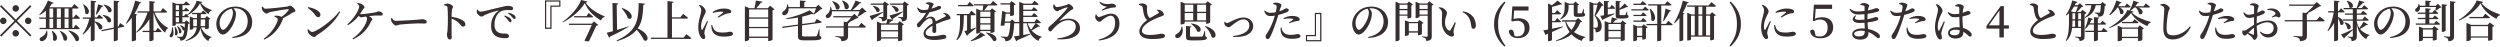
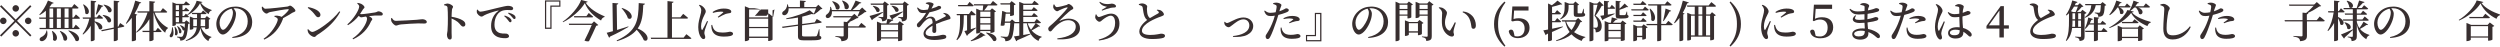
<svg xmlns="http://www.w3.org/2000/svg" id="_レイヤー_2" data-name="レイヤー 2" viewBox="0 0 532.23 9.91">
  <defs>
    <style>
      .cls-1 {
        fill: #372e2f;
        stroke-width: 0px;
      }
    </style>
  </defs>
  <g id="_レイヤー_1-2" data-name="レイヤー 1">
    <g>
      <path class="cls-1" d="M3.35,4.17l3.07-3.07.27.27-3.07,3.07,3.07,3.07-.27.27-3.07-3.07L.27,7.79l-.27-.27,3.08-3.08L0,1.37l.27-.27,3.07,3.07ZM.7,5.14c-.38,0-.7-.32-.7-.7s.32-.7.7-.7.7.32.7.7-.32.7-.7.7ZM2.65,1.79c0-.38.32-.7.7-.7s.7.32.7.7-.32.7-.7.7-.7-.32-.7-.7ZM4.05,7.09c0,.38-.32.7-.7.7s-.7-.32-.7-.7.32-.7.7-.7.7.32.7.7ZM6,3.74c.38,0,.7.32.7.7s-.32.7-.7.7-.7-.32-.7-.7.32-.7.7-.7Z" />
      <path class="cls-1" d="M15.4,4v1.94h.26l.47-.69s.54.47.85.8c-.03.1-.12.15-.25.15h-8.27l-.07-.26h1.38v-1.94h-1.38l-.08-.27h1.46v-1.44c-.42.37-.86.68-1.3.92l-.1-.1c.65-.68,1.39-1.81,1.84-3l1.23.51c-.05.09-.16.17-.37.14-.17.27-.35.52-.55.75l.08.04h4.7l.51-.69s.59.47.92.81c-.03.1-.11.15-.24.15h-1.08v1.91h.27l.48-.65s.55.45.88.77c-.02.1-.11.15-.24.15h-1.39ZM10.02,6.5c.28,1.18-.22,1.92-.73,2.16-.32.18-.72.13-.83-.15-.09-.27.09-.49.33-.62.48-.18,1.03-.7,1.1-1.4h.13ZM10.53,3.73h.79v-1.91h-.79v1.91ZM10.53,5.94h.79v-1.94h-.79v1.94ZM11.18,6.59c1.69,1.2.74,2.65.11,1.9.07-.61-.06-1.34-.23-1.86l.12-.04ZM12.1,1.82v1.91h.86v-1.91h-.86ZM12.1,4v1.94h.86v-1.94h-.86ZM12.84,6.58c2.22.94,1.46,2.59.7,1.94-.05-.63-.44-1.39-.8-1.88l.1-.06ZM13.75,1.82v1.91h.85v-1.91h-.85ZM14.6,4h-.85v1.94h.85v-1.94ZM14.63,6.47c2.95.77,2.39,2.77,1.45,2.19-.21-.73-.93-1.59-1.54-2.11l.09-.07Z" />
      <path class="cls-1" d="M20.15,4.54c2.35.54,1.71,2.18.91,1.61-.1-.5-.52-1.09-.91-1.47v3.79c0,.1-.35.3-.66.3h-.16v-3.29c-.42.72-.98,1.35-1.64,1.88l-.11-.11c.68-.88,1.17-2.08,1.45-3.26h-1.37l-.07-.27h1.74V.14l1.16.12c-.03.14-.09.23-.34.27v3.18h.47l.46-.6s.54.41.87.72c-.02.1-.11.15-.24.15h-1.55v.56ZM17.81.93c1.82,1.13,1.01,2.58.35,1.92,0-.62-.23-1.35-.47-1.87l.11-.05ZM20.42,3.03c.14-.54.32-1.4.47-2.12l1.09.34c-.03.1-.14.19-.33.2-.33.56-.72,1.2-1.07,1.65l-.15-.07ZM25.59,4.91s.54.36.88.61c0,.1-.08.18-.2.2l-1.19.24v2.49c0,.1-.37.31-.69.31h-.17v-2.62l-2.54.52-.13-.24,2.67-.56V.14l1.19.12c-.02.13-.09.23-.34.27v5.16l.12-.03.38-.75ZM21.94,3.18c2.39.34,1.84,2.02,1.01,1.5-.15-.5-.65-1.1-1.1-1.41l.08-.08ZM22.13.98c2.35.47,1.71,2.09.91,1.54-.12-.5-.59-1.11-.99-1.47l.07-.07Z" />
      <path class="cls-1" d="M29.24,3.12c-.03.08-.11.14-.29.18v5.21c0,.07-.37.26-.72.26h-.17V3.8c-.35.47-.74.89-1.14,1.26l-.12-.08c.76-1.17,1.56-3.04,1.99-4.85l1.28.41c-.04.11-.15.18-.35.18-.31.79-.67,1.53-1.07,2.2l.58.21ZM32.93,2.69c.53,1.48,1.67,2.63,2.83,3.23l-.02.1c-.33.22-.5.55-.57.95-1.16-.9-2.04-2.55-2.46-4.28h-.03v3.87h.45l.47-.64s.51.45.82.76c-.03.1-.12.15-.25.15h-1.48v1.62c0,.1-.37.31-.71.31h-.18v-1.93h-1.42l-.07-.27h1.49v-2.49c-.65,1.14-1.56,2.11-2.71,2.87l-.11-.11c1.11-1.07,1.96-2.64,2.42-4.14h-2.08l-.07-.27h2.55V.23l1.23.13c-.03.13-.1.22-.34.26v1.8h1.48l.51-.69s.59.47.93.81c-.03.1-.12.15-.26.15h-2.42Z" />
      <path class="cls-1" d="M36.76,5.81c.75,2.69-1.09,2.38-.53,1.52.25-.28.38-.85.39-1.52h.14ZM45.01,2.24c-.33.11-.53.43-.59.77-.82-.51-1.51-1.33-1.83-2.33-.49,1.03-1.58,2-2.68,2.56.1.09.22.2.32.29-.02.1-.11.15-.24.15h-1.17v1.03h.46l.39-.39.74.6v-1.41l.85.34h.69v-.84h-1.05l-.07-.27h2.01l.39-.51s.46.36.74.63c-.03.1-.11.15-.24.15h-.98v.84h.91l.37-.43.76.59c-.06.07-.15.12-.33.16v1.85s-.27.19-.64.19h-.14v-.38h-.87c.39,1,1.19,1.74,2.21,2.03l-.02.1c-.33.09-.55.36-.63.8-.95-.56-1.43-1.44-1.71-2.78-.2,1.12-.91,2.12-3.05,2.76l-.08-.12c1.65-.76,2.21-1.69,2.36-2.79h-.74v.29c0,.06-.24.2-.61.2h-.13v-1.36c-.07.07-.19.1-.35.12-.12,1.99-.37,2.93-.78,3.28-.24.21-.57.29-.91.29,0-.2-.02-.37-.12-.47-.1-.1-.32-.19-.56-.23v-.15c.25.02.66.05.83.05.15,0,.22-.02.31-.08.17-.13.31-.57.41-1.33-.08.07-.21.07-.35-.03-.06-.33-.34-.75-.6-.98l.1-.07c.53.14.81.37.91.6.04-.29.06-.6.07-.95h-1.93v.28c0,.06-.24.23-.61.23h-.12V.49l.85.34h1.59l.44-.55s.52.39.84.67c-.02.1-.11.15-.24.15h-1.34v1.01h.33l.39-.5s.45.36.72.62c-.02.1-.1.15-.23.15h-1.2v1.03h.31l.39-.5s.13.1.29.24c.87-.72,1.8-2.06,2.01-2.99l1.24.26c-.03.1-.11.15-.33.17.47.74,1.45,1.26,2.31,1.54v.11ZM37.29,5.71c1.01,1.17.38,2.22-.05,1.68.09-.52.02-1.21-.09-1.66l.14-.03ZM37.42,1.1v1.01h.68v-1.01h-.68ZM38.1,2.38h-.68v1.03h.68v-1.03ZM38.1,3.69h-.68v1.03h.68v-1.03ZM37.83,5.55c1.29.89.76,1.89.3,1.45,0-.45-.22-1.03-.43-1.41l.13-.05ZM41.14,4.13v1.43h.77c0-.19.02-.38.02-.59v-.85h-.79ZM42.73,4.13v.84c0,.2,0,.4-.03.6h.97v-1.43h-.94Z" />
      <path class="cls-1" d="M49.44,7.89c2.32-.48,3.3-1.73,3.3-3.38s-1.15-2.76-2.68-2.76c-.11,0-.23,0-.35.02.26.3.53.7.53,1.11,0,.46-.1,1.03-.31,1.58-.4,1.15-1.46,2.89-2.51,2.89-.7,0-1.37-1.07-1.37-2.26,0-.89.43-1.95,1.31-2.7.75-.66,1.7-.99,2.78-.99,2.04,0,3.55,1.39,3.55,3.32,0,1.67-1.13,3.2-4.21,3.36l-.04-.2ZM49.31,1.84c-.62.15-1.24.48-1.69.96-.56.59-.88,1.28-.88,2.06s.35,1.49.74,1.49c.57,0,1.41-1.36,1.73-2.1.22-.5.38-1.12.38-1.57,0-.32-.12-.59-.27-.83Z" />
      <path class="cls-1" d="M55.89,1.4c.23.29.35.46.64.46.74,0,4.02-.36,4.63-.46.28-.04.4-.2.6-.2.32,0,1.13.74,1.13,1.07,0,.28-.46.32-.67.46-.41.26-1.17.74-1.97,1.15,0,.06,0,.12-.03.2-.73,1.89-1.86,3.36-3.96,4.35l-.14-.18c1.81-1.18,3.02-3.49,3.02-4.11,0-.29-.33-.45-.73-.6l.03-.17c.24-.03.43-.05.62-.03.38.03.7.14.9.25.63-.47,1.22-1.05,1.46-1.42.1-.19.06-.22-.13-.22-.41,0-2.88.41-3.85.63-.36.09-.44.31-.7.31-.3,0-.78-.44-.92-.78-.07-.18-.1-.41-.09-.64l.17-.06Z" />
      <path class="cls-1" d="M72.24,2.41l.19.12c-1.08,2.02-2.79,3.59-4.9,4.91-.25.16-.36.43-.6.43-.47,0-1.07-.5-1.27-.84-.1-.19-.19-.52-.2-.74l.14-.08c.24.26.56.59.88.59.88,0,4.42-2.5,5.75-4.37ZM65.61,1.51c1.18.21,2.61.79,2.61,1.66,0,.28-.2.5-.48.5-.24,0-.4-.14-.64-.46-.45-.58-.73-.91-1.58-1.53l.1-.18Z" />
      <path class="cls-1" d="M76.11.61c.32.05.6.11.81.22.3.16.68.48.68.72,0,.19-.2.25-.34.47-.19.33-.39.65-.61.96.1.02.2.04.3.04.48,0,2.37-.29,2.88-.37.43-.07.54-.24.72-.24.38,0,.94.24.94.57,0,.18-.07.33-.4.33s-.88-.02-1.32,0c-.3.02-.77.07-1.24.13.43.2.73.46.73.63,0,.2-.2.3-.29.51-.69,1.59-1.89,2.9-3.79,3.79l-.13-.17c1.86-1.21,3.09-3.29,3.09-4.21,0-.2-.08-.35-.22-.47l-.42.07c-.24.04-.44.1-.61.1-.15,0-.35-.15-.52-.31-.6.74-1.32,1.41-2.28,1.98l-.15-.16c1.34-1.16,2.53-3.09,2.53-3.82,0-.21-.12-.37-.42-.65l.08-.13Z" />
      <path class="cls-1" d="M83.43,3.83c.24.34.4.61.86.61.92,0,3.92-.2,4.43-.23.62-.05.98-.12,1.21-.12.47,0,.93.24.93.58,0,.22-.18.34-.53.34s-.68-.03-1.3-.03-2.96.14-3.67.22c-.61.07-.74.24-1.05.24s-.84-.54-1-.93c-.07-.2-.06-.43-.05-.63l.17-.06Z" />
      <path class="cls-1" d="M94.53.95c.25-.09.51-.2.74-.2.44,0,1.18.41,1.18.68,0,.23-.19.31-.23.63-.05.39-.06.97-.08,1.51.93.14,1.8.42,2.32.74.36.21.61.47.61.88,0,.25-.16.47-.44.47-.47,0-.54-.43-1.19-.99-.33-.26-.74-.5-1.3-.74-.02.82,0,2.17,0,3.05,0,.46.03.75.03.89,0,.38-.1.54-.4.54-.4,0-.62-.51-.62-1.04,0-.22.08-.42.12-.81.07-.69.08-2.06.08-2.68,0-.76-.02-1.86-.08-2.3-.05-.31-.3-.39-.73-.46v-.17Z" />
      <path class="cls-1" d="M101.67,2.02c.15.24.37.47.6.47.53,0,2.08-.44,3.67-.81,1.02-.25,1.89-.44,2.2-.44.26,0,.53.04.74.13.22.1.37.24.37.45,0,.19-.17.34-.42.34-.22,0-.51-.03-.82-.03-.43,0-1.03.05-1.52.37-.37.24-1.22,1.05-1.22,2.75,0,1.05.45,1.43.8,1.64.56.31,1.35.26,1.66.26.28,0,.64.24.64.54,0,.34-.37.44-.8.44-.64,0-1.42-.07-2.03-.48-.61-.42-.99-1.02-.99-2.15,0-1.23.5-2.42,1.55-3.18.07-.06.07-.11-.04-.08-1.07.25-2.37.7-2.93,1-.2.1-.38.29-.61.29-.4,0-.96-.53-1.01-.92-.03-.19,0-.37.03-.52l.14-.05ZM107.46,3.3c.49.17.9.36,1.16.6.2.2.29.36.28.54,0,.18-.11.3-.29.3-.14,0-.25-.17-.42-.4-.19-.24-.43-.56-.85-.9l.11-.14ZM108.28,2.69c.5.14.9.31,1.15.49.24.2.33.37.33.58,0,.19-.1.29-.27.29s-.27-.17-.46-.4c-.19-.22-.4-.47-.86-.81l.1-.15Z" />
      <path class="cls-1" d="M117.42,1.44v4.7h-1.4V.08h3.29v1.36h-1.9ZM116.28.34v5.54h.88V1.18h1.9V.34h-2.77Z" />
      <path class="cls-1" d="M125.1.36c-.03.12-.16.17-.42.2.85,1.3,2.46,2.28,4.04,2.92l-.02.14c-.39.08-.65.43-.74.75-1.48-.86-2.84-2.14-3.45-3.7-.91,1.52-2.83,3.19-4.64,4.06l-.07-.12c1.59-1.04,3.44-3.15,3.91-4.62l1.4.36ZM126.45,4.54l.93.79c-.07.07-.23.13-.45.16-.34.8-1.04,2.28-1.54,3.28-.25.07-.56.05-.96-.13.55-1.04,1.16-2.4,1.55-3.33h-4.81l-.08-.27h4.91l.46-.49ZM125.35,2.76s.59.48.93.8c-.02.1-.12.15-.25.15h-3.77l-.07-.27h2.65l.51-.68Z" />
      <path class="cls-1" d="M133.79,5.73c-.89.53-2.13,1.24-3.9,2.05-.04.11-.12.21-.22.25l-.51-1.05c.31-.07.77-.19,1.32-.34l-.09-6.01,1.23.09c0,.13-.08.23-.33.27l.08,5.39c.74-.23,1.58-.49,2.39-.76l.04.12ZM137.3.78c-.02.14-.13.25-.35.27-.08,1.98-.22,3.66-1.19,5.01,2.86,1.23,2.29,3.1,1.3,2.49-.27-.7-.91-1.55-1.51-2.21-.81.98-2.09,1.79-4.19,2.43l-.08-.16c4.36-1.95,4.63-4.36,4.7-7.96l1.32.13ZM132.42,1.69c2.88.95,2.2,2.85,1.26,2.19-.2-.7-.84-1.56-1.35-2.13l.09-.06Z" />
      <path class="cls-1" d="M146.11,7.27s.68.5,1.09.87c-.03.1-.13.15-.27.15h-8.32l-.07-.27h3.56V.23l1.29.14c-.02.13-.09.22-.34.26v3.06h1.79l.6-.74s.65.49,1.05.86c-.03.1-.12.15-.25.15h-3.18v4.05h2.48l.59-.74Z" />
      <path class="cls-1" d="M150.73,4.56c-.19.5-.56,1.41-.65,1.76-.08.34-.13.55-.13.7,0,.31.19.61.19.88s-.13.42-.38.42c-.2,0-.39-.16-.55-.38-.31-.43-.56-1.21-.56-2.18s.27-1.85.42-2.41c.12-.45.22-.81.22-1.17,0-.39-.22-.75-.49-1.05l.12-.11c.25.07.43.16.61.3.25.18.72.65.72,1.12,0,.23-.13.42-.35.89-.3.59-.65,1.43-.65,2.27,0,.37.06.57.11.68.06.13.14.14.22,0,.22-.34.72-1.34.95-1.81l.21.09ZM151.62,5.31c.06.22.14.54.25.74.34.6.81.88,1.96.88.97,0,1.34-.18,1.55-.18.33,0,.68.14.68.43,0,.49-.91.61-1.98.61-1.63,0-2.38-.64-2.58-1.67-.07-.28-.07-.57-.06-.8l.18-.03ZM151.71,2.56c.73-.54,1.66-.74,2.33-.74.63,0,1.01.07,1.31.22.25.12.33.29.33.43,0,.19-.09.28-.31.32-.26.05-.55.07-.89.18-.42.16-1.05.49-1.54.78l-.14-.15c.41-.33.97-.75,1.14-.92.1-.11.13-.2-.53-.2-.32,0-.84.05-1.62.27l-.07-.19Z" />
-       <path class="cls-1" d="M164.88,1.99c-.06.07-.21.15-.41.2v6.25c-.02.07-.45.29-.78.29h-.15v-.66h-4.06v.35c0,.11-.36.34-.75.34h-.15V1.33l.98.42h1.06c.13-.5.23-1.15.29-1.63l1.41.24c-.03.12-.13.2-.33.21-.25.35-.62.8-1.01,1.17h2.48l.47-.53.96.77ZM159.48,2.02v1.69h4.06v-1.69h-4.06ZM159.48,3.98v1.76h4.06v-1.76h-4.06ZM163.54,7.79v-1.8h-4.06v1.8h4.06Z" />
+       <path class="cls-1" d="M164.88,1.99c-.06.07-.21.15-.41.2v6.25c-.02.07-.45.29-.78.29h-.15v-.66h-4.06v.35c0,.11-.36.34-.75.34h-.15V1.33l.98.42h1.06l1.41.24c-.03.12-.13.2-.33.21-.25.35-.62.8-1.01,1.17h2.48l.47-.53.96.77ZM159.48,2.02v1.69h4.06v-1.69h-4.06ZM159.48,3.98v1.76h4.06v-1.76h-4.06ZM163.54,7.79v-1.8h-4.06v1.8h4.06Z" />
      <path class="cls-1" d="M173.86,4.03s.67.37,1.08.64c0,.1-.1.18-.22.19l-3.97.54v2.09c0,.2.07.27.53.27h1.26c.51,0,.9,0,1.1-.02.15-.02.21-.06.28-.16.11-.18.25-.69.43-1.37h.11l.03,1.42c.29.1.36.2.36.39,0,.41-.4.57-2.37.57h-1.3c-1.01,0-1.3-.18-1.3-.9v-2.19l-3.28.45-.11-.26,3.39-.46v-1.5c-.8.15-1.65.28-2.47.35l-.04-.16c1.81-.37,3.94-1.13,5-1.74l.9.74c.15-.33.33-.78.47-1.15h-5.85c.04.67-.21,1.13-.52,1.34-.28.2-.69.18-.82-.11-.1-.27.06-.51.29-.65.38-.21.76-.78.73-1.42h.15c.07.2.12.4.15.58h2.43V.11l1.26.1c-.02.13-.1.22-.34.26v1.04h2.5l.5-.5.88.84c-.07.07-.18.1-.36.11-.33.34-.94.82-1.39,1.1l-.06-.05c-.09.05-.26.05-.49-.03-.56.2-1.26.39-2.02.57v1.56l2.66-.35.45-.74Z" />
      <path class="cls-1" d="M184.46,2.49c-.07.08-.18.1-.37.11-.35.32-1,.73-1.46.96l-.08-.07c.14-.29.33-.74.46-1.09h-5.9c.05.67-.21,1.14-.51,1.33-.29.2-.66.17-.78-.11-.11-.28.06-.5.3-.63.37-.23.7-.85.61-1.53h.15c.1.23.17.46.2.67h4.06c.38-.6.77-1.41,1.01-2.01l1.23.45c-.05.11-.17.17-.37.15-.37.43-.96.99-1.53,1.41h1.53l.54-.53.93.88ZM183.36,4.87s.64.5,1.01.85c-.03.1-.12.15-.26.15h-3.56v1.75c0,.67-.17,1.05-1.41,1.16-.04-.28-.1-.49-.29-.64-.18-.15-.46-.25-1.02-.34v-.13s1.32.09,1.56.09c.18,0,.22-.06.22-.2v-1.69h-3.73l-.07-.27h3.81v-.98l.68.07c.32-.29.69-.67.95-.99h-3.8l-.07-.27h3.98l.53-.49.88.84c-.07.07-.18.09-.38.11-.42.26-1.09.59-1.68.84h.16c-.02.14-.11.21-.32.24v.63h2.25l.56-.73ZM177.25.25c2.28.6,1.52,2.27.71,1.65-.07-.54-.46-1.19-.8-1.58l.09-.07ZM179.35.11c2.2.76,1.27,2.39.48,1.68,0-.56-.29-1.19-.58-1.62l.09-.06Z" />
      <path class="cls-1" d="M187.99,2.65c-.48.34-1.2.82-2.17,1.43-.03.11-.1.2-.2.23l-.51-.91c.49-.11,1.66-.47,2.84-.87l.04.11ZM185.41,1.02l-.07-.27h2.62l.38-.45.91.68c-.06.07-.2.16-.39.19v2.38c0,.58-.12.91-1.05,1-.02-.24-.06-.44-.16-.56-.11-.11-.28-.21-.62-.26v-.14s.67.05.85.05c.14,0,.17-.05.17-.17V1.02h-2.63ZM185.89,1.24c2.04.31,1.42,1.72.71,1.23-.1-.4-.48-.88-.8-1.16l.09-.07ZM191.54,4.51l.9.69c-.06.07-.19.15-.36.19v3.13c0,.07-.45.23-.74.23h-.15v-.55h-3.62v.28c0,.09-.38.28-.74.28h-.13v-4.17l.94.39h1.08c.06-.28.16-.69.2-.98l.99.19-.55-.88c.49-.12,1.66-.48,2.82-.88l.04.12c-.46.34-1.15.81-2.11,1.41-.02.11-.08.2-.17.23l.24.05c-.04.14-.17.21-.36.21-.17.15-.42.36-.62.52h1.92l.43-.47ZM187.57,5.25v1.17h3.62v-1.17h-3.62ZM191.19,7.93v-1.24h-3.62v1.24h3.62ZM193.48,1c-.06.07-.2.15-.38.19v2.37c0,.59-.13.92-1.09,1.01,0-.24-.04-.44-.15-.57-.12-.11-.29-.21-.64-.26v-.14s.7.05.87.05c.14,0,.18-.06.18-.17V1.02h-2.7l-.08-.27h2.69l.39-.45.92.69ZM189.88,1.21c2.07.26,1.49,1.7.75,1.23-.11-.41-.5-.88-.84-1.15l.08-.07Z" />
      <path class="cls-1" d="M200.9,2.75c.41.05.63.1.83.22.29.18.63.57.63.88,0,.23-.2.24-.61.36-.67.2-1.68.55-2.48.9.04.53.05,1.12.05,1.44,0,.28-.14.47-.4.47-.23,0-.44-.13-.44-.45,0-.24.04-.65.05-1.1-.83.47-1.47,1.01-1.47,1.55,0,.43.46.69,1.36.69,1.39,0,1.93-.31,2.33-.31s.71.11.71.41c0,.21-.08.35-.41.45-.37.11-1.3.25-2.09.25-1.78,0-2.35-.6-2.35-1.38s.93-1.57,1.94-2.21c-.03-.74-.16-1.03-.62-1.03s-1.08.6-1.43,1.01c-.34.39-.61.91-.91.92-.26,0-.39-.21-.4-.52,0-.3.33-.49.71-.9.5-.5.94-1.1,1.26-1.66-.23.02-.47.04-.7.04-.75,0-.92-.36-1.23-1.1l.16-.09c.34.33.6.55,1.26.54.27,0,.58-.05.89-.1.13-.29.21-.53.25-.71.04-.16.03-.26-.14-.35-.13-.07-.33-.13-.55-.2v-.15c.2-.07.46-.15.62-.15.34,0,1.03.14,1.03.43,0,.13-.07.2-.17.39-.07.15-.18.34-.28.55.39-.11.74-.23.98-.33.34-.15.43-.26.56-.26.28,0,.52.09.52.35,0,.13-.08.25-.3.35-.33.18-1.21.48-2.19.67-.18.33-.43.72-.79,1.2-.04.06,0,.1.07.06.31-.19.64-.34,1.01-.34.58,0,.94.37,1.05,1,.7-.36,1.54-.73,2.01-1,.16-.08.19-.19.06-.33-.09-.12-.28-.24-.46-.34l.09-.16Z" />
      <path class="cls-1" d="M207.78,5.97c-.37.32-.95.81-1.73,1.41-.03.12-.1.22-.2.26l-.54-1.02c.13-.04.34-.08.57-.16v-3.21h-.69c-.03,2.35-.08,4.1-1.44,5.31l-.13-.14c.81-1.28.77-3,.76-5.17h-.66l-.07-.27h2.63l.5-.7s.6.48.94.82c-.03.1-.12.15-.25.15h-.8v2.97c.34-.1.71-.22,1.08-.34l.04.1ZM204.01,1.34l-.07-.27h1.98l.49-.67s.56.47.89.79c-.03.1-.11.15-.25.15h-3.05ZM206.65,8.65c.8-.42,1.71-1.17,2.14-1.76l1.02.62c-.05.08-.15.09-.31.06-.59.47-1.78.99-2.78,1.21l-.07-.13ZM211.4.21s.59.47.96.8c-.02.1-.12.15-.25.15h-1.79c-.24.38-.55.78-.82,1.06h1.27l.42-.45.85.66c-.05.07-.16.13-.32.16v4.15c0,.07-.43.26-.73.26h-.14v-.39h-2.16v.22c0,.09-.35.3-.73.3h-.13V1.84l.9.38h.48c.04-.29.08-.71.11-1.06h-1.94l-.07-.27h3.54l.54-.68ZM208.69,2.49v1.09h2.16v-1.09h-2.16ZM208.69,4.95h2.16v-1.11h-2.16v1.11ZM210.85,6.35v-1.13h-2.16v1.13h2.16ZM209.99,6.93c2.76.37,2.39,2.19,1.47,1.76-.29-.58-1-1.28-1.55-1.68l.08-.08Z" />
      <path class="cls-1" d="M221.44,5.59c-.06.08-.16.07-.3.03-.34.23-1.01.58-1.51.87.55.63,1.28,1.11,2.14,1.33v.1c-.34.08-.59.37-.68.8-1.41-.68-2.12-1.88-2.49-3.77h-.76v2.5c.47-.08,1-.18,1.52-.27l.03.12c-.62.31-1.53.73-2.81,1.27-.05.11-.14.19-.23.21l-.49-1.02c.25-.03.65-.09,1.14-.17v-2.64h-.91v-.02c-.06.02-.1.03-.17.04-.11,2-.37,3.1-.82,3.47-.27.22-.61.33-1.07.33,0-.23-.04-.45-.17-.56-.13-.13-.47-.24-.8-.3v-.15c.35.03.96.08,1.15.08.16,0,.24-.03.33-.1.26-.22.46-1.24.55-2.89h-1.17c-.02.19-.05.36-.07.52-.2.12-.4.16-.83.07.15-.98.29-2.36.34-3.13l.9.34h.78V.96h-2l-.08-.26h1.99l.41-.46.88.67c-.06.07-.2.16-.38.2v2.08c0,.06-.42.21-.69.21h-.13v-.47h-.94c-.04.44-.09,1.08-.17,1.66h1.06l.46-.46.65.55h.88V.4l.98.38h1.77l.48-.62s.58.44.93.74c-.03.1-.12.15-.25.15h-3.05v1.01h1.82l.43-.55s.5.39.81.67c-.03.1-.11.15-.24.15h-2.82v1.01h1.83l.45-.57s.51.4.82.69c-.02.1-.11.15-.24.15h-2.86v1.06h2.39l.49-.64s.56.45.9.76c-.03.1-.12.15-.25.15h-.82l.88.64ZM218.76,4.95c.18.51.43.98.74,1.38.34-.42.74-1,.98-1.38h-1.72Z" />
      <path class="cls-1" d="M224.44.93c.13.29.31.59.55.59.35,0,1.79-.35,2.1-.47.2-.07.26-.2.38-.2.39,0,1.03.58,1.03.89,0,.25-.33.3-.53.44-.47.33-2.05,1.81-2.38,2.18-.07.07-.04.1.05.07.55-.28,1.27-.46,1.86-.46,1.38,0,2.42.75,2.42,2.04,0,1.35-1.28,2.53-4.81,2.36l-.02-.2c2.53-.25,3.93-1.16,3.93-2.54,0-.84-.68-1.33-1.64-1.33-1.24,0-2.45.99-3.33,2.05-.15.2-.26.34-.47.34s-.42-.23-.42-.58.42-.61,1.02-1.14c.75-.65,2.66-2.68,3.01-3.16.14-.2.12-.29-.1-.23-.36.07-1.15.39-1.54.59-.16.07-.29.22-.49.22-.34,0-.8-.5-.84-.83-.03-.19.02-.43.07-.6l.14-.02Z" />
      <path class="cls-1" d="M233.39,3.04c.12.31.33.58.54.58.49,0,1.62-.72,2.62-.72,1.08,0,1.77.8,1.77,2.11,0,2.12-1.63,3.27-4.36,3.62l-.06-.2c2.24-.59,3.5-1.69,3.5-3.54,0-.97-.35-1.55-.93-1.55s-1.36.58-1.73.87c-.21.17-.42.42-.68.42-.35,0-.76-.46-.87-.76-.07-.22,0-.51.06-.78l.15-.04ZM234.05.49l.1-.11c.6.43,1.21.49,1.71.49.38,0,.66-.1.83-.1.4,0,.9.24.9.56,0,.16-.13.26-.39.27-.19,0-.51.02-.78.08-.52.11-1.35.42-1.8.59l-.08-.16c.38-.21.86-.49,1.12-.67-.36-.07-1.14-.17-1.61-.95Z" />
      <path class="cls-1" d="M246.34,2.06c.3.02.58.05.78.15.35.19.67.59.67.85,0,.2-.2.3-.61.45-.65.2-1.71.67-2.43,1.09-.79.47-1.64,1.17-1.64,1.94,0,.56.53.9,1.8.9s2.02-.27,2.24-.27c.47,0,.87.1.87.48,0,.17-.17.34-.39.42-.37.12-1.22.24-2.38.24-1.62,0-2.7-.54-2.7-1.59s1.01-1.97,1.68-2.48c-.26-.17-.43-.42-.55-.7-.2-.46-.33-1.3-.41-1.92-.03-.19-.09-.29-.28-.39-.15-.07-.36-.14-.53-.19v-.17c.24-.08.46-.15.69-.15.54,0,1.08.38,1.08.65,0,.18-.07.34-.06.57,0,.36.06.94.18,1.28.1.28.25.48.47.63.67-.41,1.5-.85,1.77-1.01.12-.07.15-.15.1-.27-.07-.17-.25-.3-.42-.4l.06-.12Z" />
-       <path class="cls-1" d="M251.68,5.63c.35,1.27-.13,2.08-.62,2.36-.33.19-.73.16-.85-.14-.1-.28.06-.51.32-.64.47-.22.99-.84,1.01-1.58h.14ZM252.22,4.6v.32c0,.09-.38.3-.74.3h-.14V.36l.94.38h4.38l.44-.47.92.71c-.06.07-.2.16-.38.2v3.62c-.02.07-.46.25-.74.25h-.14v-.45h-4.54ZM252.22,1.01v1.5h1.81v-1.5h-1.81ZM254.02,4.33v-1.55h-1.81v1.55h1.81ZM256.58,7.7c.27.1.34.2.34.36,0,.39-.39.54-2.12.54h-1.18c-.93,0-1.13-.16-1.13-.78v-2.29l1.15.1c-.02.12-.11.2-.29.23v1.77c0,.14.05.18.42.18h1.11c.44,0,.82,0,.96-.02.14,0,.19-.04.24-.13.09-.15.21-.56.36-1.09h.11l.03,1.13ZM253.62,4.98c2.66.32,2.2,2.22,1.27,1.71-.2-.6-.82-1.26-1.36-1.63l.08-.08ZM254.87,1.01v1.5h1.89v-1.5h-1.89ZM256.76,4.33v-1.55h-1.89v1.55h1.89ZM256.62,5.54c3.02.91,2.3,3.08,1.32,2.35-.14-.79-.79-1.72-1.42-2.28l.09-.07Z" />
      <path class="cls-1" d="M260.75,4.63c.1.13.29.27.47.27.11,0,.21-.03.46-.14.82-.36,1.89-1.04,3.04-1.04,1.29,0,2.08.88,2.08,1.8s-.56,1.53-1.28,1.9c-.74.4-1.97.5-3.02.43l-.02-.18c1.84-.18,3.49-.84,3.49-2.27,0-.7-.46-1.28-1.27-1.28-.93,0-1.89.88-2.31,1.19-.45.33-.61.49-.85.49-.3,0-.72-.32-.83-.6-.07-.17-.07-.36-.07-.52l.1-.05Z" />
      <path class="cls-1" d="M272.38,2.4c.45-.15.78-.31,1.05-.45.17-.1.29-.18.37-.18.21,0,.57.11.57.39,0,.22-.16.35-.7.55-.24.1-.89.32-1.52.47-.12.42-.26.88-.41,1.31-.38,1.14-.97,2.74-1.35,3.4-.15.27-.27.43-.55.43-.23,0-.4-.26-.4-.56s.17-.43.37-.78c.4-.62.88-1.51,1.31-2.74.09-.27.2-.59.28-.9-.3.05-.62.08-.88.08-.64,0-1.08-.19-1.38-1.08l.13-.09c.45.34.72.47,1.14.48.41,0,.83-.06,1.17-.12.11-.47.19-.88.21-1.14,0-.22-.03-.3-.19-.4-.16-.09-.35-.16-.56-.22v-.17c.23-.08.45-.13.7-.12.47,0,1.06.27,1.06.51,0,.2-.16.41-.33.97l-.1.36ZM272.82,5.85c.04.25.11.59.3.86.34.52.89.71,1.67.71.88,0,1.2-.18,1.42-.18.3,0,.65.14.65.46,0,.22-.23.36-.57.44-.29.07-.7.12-1.29.12-1.27,0-2.11-.47-2.29-1.41-.1-.33-.09-.68-.07-.97l.19-.02ZM273.24,3.88c.47-.27,1.16-.49,1.86-.49.61,0,1.02.13,1.23.24.25.15.37.34.37.51,0,.21-.17.32-.5.34-.17,0-.33.03-.58.1-.35.07-.77.24-1.1.37l-.1-.14c.3-.19.78-.54.88-.65.07-.06.04-.1-.04-.13-.21-.07-.54-.11-.81-.11-.34,0-.74.06-1.16.13l-.06-.17Z" />
      <path class="cls-1" d="M279.92,7.44V2.74h1.4v6.06h-3.29v-1.36h1.9ZM281.05,8.54V3h-.88v4.7h-1.9v.84h2.77Z" />
      <path class="cls-1" d="M291.26,7.89c2.32-.48,3.3-1.73,3.3-3.38s-1.15-2.76-2.68-2.76c-.11,0-.23,0-.35.02.26.3.53.7.53,1.11,0,.46-.1,1.03-.31,1.58-.4,1.15-1.46,2.89-2.51,2.89-.7,0-1.37-1.07-1.37-2.26,0-.89.43-1.95,1.31-2.7.75-.66,1.7-.99,2.78-.99,2.04,0,3.55,1.39,3.55,3.32,0,1.67-1.13,3.2-4.21,3.36l-.04-.2ZM291.14,1.84c-.62.15-1.24.48-1.69.96-.56.59-.88,1.28-.88,2.06s.35,1.49.74,1.49c.57,0,1.41-1.36,1.73-2.1.22-.5.38-1.12.38-1.57,0-.32-.12-.59-.27-.83Z" />
      <path class="cls-1" d="M297.95,3.35v5.09c0,.11-.31.33-.7.33h-.15V.35l.89.39h1.56l.39-.42.86.64c-.06.07-.18.14-.34.17v2.56c0,.07-.43.23-.69.23h-.13v-.58h-1.69ZM297.95,1.01v.89h1.69v-.89h-1.69ZM299.64,3.09v-.92h-1.69v.92h1.69ZM303.05,4.9c-.06.07-.18.14-.34.18v2.16c0,.07-.42.25-.7.25h-.14v-.55h-1.94v.45c0,.07-.35.26-.71.26h-.12v-3.32l.88.35h1.8l.42-.43.86.65ZM301.87,6.66v-1.72h-1.94v1.72h1.94ZM305.19.98c-.07.07-.21.16-.38.2v6.52c0,.61-.13.94-1.17,1.02-.02-.23-.06-.44-.18-.55-.13-.12-.33-.21-.74-.28v-.13s.85.06,1.02.06c.17,0,.2-.07.2-.2V3.35h-1.74v.23c0,.07-.35.27-.71.27h-.12V.39l.88.35h1.6l.42-.48.92.72ZM302.2,1.01v.89h1.74v-.89h-1.74ZM303.94,3.09v-.92h-1.74v.92h1.74Z" />
      <path class="cls-1" d="M307.03,2.94c0-.52-.16-.84-.73-1.27l.06-.12c.24,0,.52.04.75.13.41.19.94.66.94,1.07,0,.44-.42.99-.42,2.07,0,.97.47,1.51.82,1.67.14.07.25.06.34-.07.31-.44.63-1.08.93-1.68l.21.09c-.21.68-.46,1.47-.48,1.78-.05.49.1.5.1.75,0,.35-.35.54-.86.34-.74-.32-1.65-1.14-1.72-2.76-.04-.71.04-1.45.04-2ZM311.38,2.62l.06-.19c.93.1,1.44.42,1.94.9.55.54.82,1.38.82,2.06,0,.49-.17.74-.53.74-.18,0-.34-.11-.4-.34-.09-.4-.1-1.03-.43-1.77-.27-.62-.77-1.12-1.46-1.41Z" />
      <path class="cls-1" d="M320.5,9.74l-.21.18c-1.48-1.37-2.22-2.89-2.22-4.79s.74-3.43,2.22-4.79l.21.18c-1.22,1.69-1.57,2.91-1.57,4.62s.37,2.94,1.57,4.62Z" />
      <path class="cls-1" d="M322.23,4.04c.35-.11.7-.16,1.1-.16,1.39,0,2.3.74,2.3,2.05s-1,2.19-2.47,2.19c-1.1,0-1.8-.52-1.96-1.47.08-.23.28-.34.5-.34.31,0,.47.17.58.66l.16.7c.2.06.38.08.6.08.98,0,1.54-.65,1.54-1.69s-.6-1.64-1.54-1.64c-.35,0-.69.04-1.01.14l-.27-.1.21-3.09h3.44v.88h-3.07l-.12,1.81Z" />
      <path class="cls-1" d="M332.7,5.76c-.56.28-1.31.63-2.3,1.05v1.69c0,.07-.22.26-.73.26h-.11v-1.61l-.29.12c-.04.11-.13.2-.21.23l-.5-1.03c.23-.04.59-.1,1.01-.19V.74l.81.38c.42-.3.85-.65,1.2-.99l1.01.76c-.07.09-.16.1-.34.06-.53.18-1.23.37-1.83.51v1.31h.6l.47-.61s.52.44.85.74c-.03.1-.12.15-.25.15h-1.66v1.43h.61l.47-.63s.53.44.86.75c-.03.09-.11.14-.25.14h-1.69v1.38c.69-.15,1.48-.32,2.27-.49l.03.13ZM336.82,4.62c-.07.07-.16.1-.38.12-.32.79-.75,1.5-1.34,2.1.68.47,1.5.81,2.41,1.03l-.02.11c-.37.06-.63.33-.77.74-.88-.34-1.59-.79-2.16-1.41-.81.65-1.87,1.14-3.23,1.44l-.07-.14c1.21-.42,2.18-1.03,2.9-1.8-.42-.6-.74-1.32-.94-2.22h-.65l-.08-.27h2.98l.5-.49.85.77ZM332.12,4.03c.88-.74.98-1.67.98-2.46V.42l.98.36h.87l.43-.46.79.67c-.06.07-.14.11-.31.14v1.59c0,.1.03.12.17.12h.62c.06,0,.11-.02.15-.08.06-.12.18-.49.28-.89h.1l.03.91c.21.1.26.2.26.34,0,.33-.32.47-1.2.47h-.51c-.63,0-.72-.18-.72-.69v-1.86h-1.1v.52c0,.75-.18,1.9-1.73,2.57l-.08-.11ZM333.42,4.61c.25.72.64,1.3,1.14,1.78.41-.53.73-1.13.94-1.78h-2.08Z" />
      <path class="cls-1" d="M341.41,1.14c-.07.08-.2.11-.42.11-.31.56-.87,1.54-1.31,2.08.94.64,1.31,1.46,1.31,2.19,0,.86-.32,1.34-1.27,1.37,0-.25-.04-.56-.11-.67-.06-.07-.21-.15-.39-.19v2.48c0,.07-.27.27-.68.27h-.15V.38l.95.37h.7l.49-.47.88.85ZM339.74,5.9c.1,0,.17,0,.23-.05.13-.08.21-.26.21-.56,0-.63-.19-1.3-.72-1.95.2-.57.47-1.61.63-2.33h-.88v4.88h.52ZM343.73,2.98c-.51.27-1.28.63-2.36,1.11-.05.11-.13.2-.22.21l-.47-.94c.19-.02.47-.06.8-.11V.18l1.09.1c0,.11-.08.2-.29.23v1.1h.46l.4-.58s.47.41.72.7c-.02.1-.11.15-.23.15h-1.34v1.24c.45-.08.94-.17,1.43-.26l.03.12ZM345.42,4.37l.84.63c-.07.08-.16.14-.36.17v3.33c0,.06-.28.21-.7.21h-.15v-.48h-2.62v.33c0,.07-.25.22-.67.22h-.14v-4.3l.91.36h.42c.07-.31.14-.8.19-1.14l1.22.33c-.05.14-.17.2-.37.2-.18.18-.41.41-.61.61h1.64l.41-.47ZM342.43,5.11v1.25h2.62v-1.25h-2.62ZM345.04,7.96v-1.33h-2.62v1.33h2.62ZM346.44,3.16c.21.1.27.19.27.32,0,.33-.32.46-1.34.46h-.6c-.69,0-.8-.19-.8-.7V.17l1.08.11c0,.11-.09.2-.27.23v1.33c.41-.35.88-.84,1.1-1.09l.76.74c-.06.06-.16.07-.3,0-.3.16-.98.44-1.56.6v.97c0,.12.03.16.2.16h.89c.07,0,.12-.02.18-.07.06-.08.17-.38.25-.68h.1l.04.69Z" />
      <path class="cls-1" d="M350.19,1.39s.5.41.82.69c-.03.1-.12.15-.24.15h-3.43l-.07-.26h2.49l.45-.58ZM347.77,1.05l-.07-.27h1.55l.45-.57s.51.41.81.69c-.03.1-.11.15-.23.15h-2.5ZM349.36,3.16l.43-.55s.47.39.76.67c-.02.09-.11.14-.24.14h-2.53l-.07-.26h1.66ZM347.77,4.64l-.07-.27h1.66l.43-.55s.47.39.76.67c-.02.1-.11.15-.24.15h-2.53ZM349.93,5.17l.85.65c-.06.07-.19.15-.37.17v2.19c0,.07-.39.25-.66.25h-.13v-.53h-1.11v.62c0,.07-.34.25-.69.25h-.11v-3.53l.84.36h.99l.4-.44ZM349.62,7.62v-1.75h-1.11v1.75h1.11ZM355.17,4.44s.59.45.94.77c-.03.1-.12.15-.25.15h-2.2v3.16c0,.06-.27.25-.72.25h-.14v-3.41h-2.24l-.07-.27h2.32V1.18h-1.88l-.07-.27h3.58l.51-.64s.58.44.92.76c-.03.1-.12.15-.25.15h-1.95v3.91h.99l.52-.65ZM351.32,1.84c1.72,1.57.91,3.21.22,2.44.06-.77-.15-1.71-.35-2.4l.13-.04ZM354.06,4.45c.2-.8.44-2.05.52-2.63l1.19.46c-.03.09-.14.19-.33.17-.26.51-.78,1.4-1.28,2.06l-.1-.05Z" />
      <path class="cls-1" d="M359.55.52c-.04.11-.15.19-.36.18-.27.74-.59,1.41-.95,2.04l.4.15c-.04.09-.12.15-.29.18v5.45c0,.07-.34.24-.66.24h-.15V3.82c-.32.42-.65.8-1.01,1.13l-.13-.08c.72-1.15,1.46-2.98,1.86-4.73l1.28.39ZM364.46,2.59l.83.66c-.07.07-.18.13-.38.17v4.92c0,.06-.29.24-.7.24h-.13v-.78h-4.08v.6c0,.06-.26.22-.66.22h-.14V2.72l.91.36h.69v-1.65h-1.59l-.07-.27h4.62l.57-.71s.62.47,1.01.83c-.03.1-.12.15-.25.15h-1.86v1.65h.82l.43-.49ZM360,7.53h.8V3.34h-.8v4.19ZM361.58,3.08h.83v-1.65h-.83v1.65ZM361.58,3.34v4.19h.83V3.34h-.83ZM364.07,7.53V3.34h-.87v4.19h.87Z" />
      <path class="cls-1" d="M368.21.5l.2-.18c1.48,1.37,2.22,2.88,2.22,4.79s-.74,3.43-2.22,4.79l-.2-.18c1.23-1.69,1.57-2.92,1.57-4.62s-.37-2.94-1.57-4.62Z" />
      <path class="cls-1" d="M377,4.56c-.19.5-.56,1.41-.65,1.76-.08.34-.13.55-.13.7,0,.31.19.61.19.88s-.13.42-.38.42c-.2,0-.39-.16-.55-.38-.31-.43-.56-1.21-.56-2.18s.27-1.85.42-2.41c.12-.45.22-.81.22-1.17,0-.39-.22-.75-.49-1.05l.12-.11c.25.07.43.16.61.3.25.18.72.65.72,1.12,0,.23-.13.42-.35.89-.3.59-.65,1.43-.65,2.27,0,.37.06.57.11.68.06.13.14.14.22,0,.22-.34.72-1.34.95-1.81l.21.09ZM377.89,5.31c.06.22.14.54.25.74.34.6.81.88,1.96.88.97,0,1.34-.18,1.54-.18.33,0,.68.14.68.43,0,.49-.91.61-1.98.61-1.63,0-2.38-.64-2.58-1.67-.07-.28-.07-.57-.06-.8l.18-.03ZM377.98,2.56c.73-.54,1.66-.74,2.33-.74.63,0,1.01.07,1.31.22.25.12.33.29.33.43,0,.19-.09.28-.31.32-.26.05-.55.07-.89.18-.42.16-1.05.49-1.54.78l-.14-.15c.41-.33.97-.75,1.14-.92.1-.11.13-.2-.53-.2-.32,0-.84.05-1.62.27l-.07-.19Z" />
      <path class="cls-1" d="M386.39,4c.44-.21.93-.33,1.5-.33,1.65,0,2.38.92,2.38,2.15,0,1.35-.97,2.33-2.76,2.33-1.19,0-2.04-.54-2.15-1.5.07-.22.27-.34.47-.34.31,0,.46.17.53.56l.18.75c.25.11.51.15.93.15.97,0,1.62-.69,1.62-1.89,0-1.11-.61-1.72-1.61-1.72-.47,0-.87.11-1.32.35l-.22-.11.23-3.41h3.87v.9h-3.5l-.14,2.09Z" />
      <path class="cls-1" d="M396.04.86c.2-.11.46-.21.76-.21.51,0,1.13.27,1.13.58,0,.19-.13.29-.19.52-.03.12-.06.27-.08.46.5-.09.91-.2,1.16-.28.33-.1.47-.2.57-.2.24,0,.67.1.67.38,0,.22-.16.31-.39.39-.33.12-1.12.32-2.08.45-.02.34-.04.73-.04,1.14.4-.07.78-.16,1.12-.26.36-.11.51-.2.6-.2.31,0,.61.09.61.35,0,.2-.14.32-.33.4-.32.12-1.08.29-1.97.4.02.53.07.98.11,1.38,1.1.21,1.83.67,2.11.9.26.2.43.42.43.67s-.15.39-.34.39-.31-.1-.51-.28c-.47-.43-1-.78-1.62-1.01,0,.12,0,.24,0,.36,0,.77-.66,1.25-1.73,1.25-1,0-1.71-.43-1.71-1.18s.96-1.21,2.17-1.21c.18,0,.34,0,.51.02-.02-.35-.04-.77-.06-1.22-.35.03-.73.05-1.08.05-1.27,0-1.97-.72-.88-1.65l.16.1c-.48.68-.17.89.68.89.37,0,.74-.02,1.11-.06v-.41c0-.24,0-.49,0-.74-.4.04-.82.06-1.24.06-.89,0-1.49-.23-1.95-1.12l.14-.1c.47.35.81.57,1.62.57.47,0,.98-.05,1.44-.1,0-.4.02-.71.02-.82,0-.19-.06-.25-.21-.32-.2-.07-.39-.11-.69-.17l-.02-.16ZM397,6.61c-.28-.06-.58-.08-.88-.08-.83,0-1.39.32-1.39.67,0,.32.34.55.89.55,1.01,0,1.38-.28,1.38-1.14Z" />
      <path class="cls-1" d="M405.64,2.4c.45-.15.78-.31,1.05-.45.17-.1.29-.18.37-.18.2,0,.57.11.57.39,0,.22-.16.35-.7.55-.24.1-.89.32-1.52.47-.12.42-.26.88-.41,1.31-.38,1.14-.97,2.74-1.35,3.4-.15.27-.27.43-.55.43-.23,0-.4-.26-.4-.56s.17-.43.37-.78c.4-.62.88-1.51,1.31-2.74.09-.27.2-.59.28-.9-.3.05-.62.08-.88.08-.64,0-1.08-.19-1.38-1.08l.13-.09c.45.34.72.47,1.14.48.41,0,.83-.06,1.17-.12.11-.47.19-.88.21-1.14,0-.22-.03-.3-.19-.4-.16-.09-.35-.16-.56-.22v-.17c.23-.08.45-.13.7-.12.47,0,1.06.27,1.06.51,0,.2-.16.41-.33.97l-.1.36ZM406.08,5.85c.04.25.11.59.3.86.34.52.89.71,1.67.71.88,0,1.2-.18,1.42-.18.3,0,.65.14.65.46,0,.22-.23.36-.57.44-.29.07-.7.12-1.29.12-1.27,0-2.11-.47-2.29-1.41-.1-.33-.09-.68-.07-.97l.19-.02ZM406.5,3.88c.47-.27,1.16-.49,1.86-.49.61,0,1.02.13,1.23.24.25.15.37.34.37.51,0,.21-.17.32-.5.34-.17,0-.33.03-.58.1-.35.07-.77.24-1.1.37l-.1-.14c.3-.19.78-.54.88-.65.07-.06.04-.1-.04-.13-.21-.07-.54-.11-.81-.11-.34,0-.74.06-1.16.13l-.06-.17Z" />
      <path class="cls-1" d="M414.04,4.63c-.18.49-.53,1.46-.63,1.8-.08.34-.13.54-.13.69,0,.31.16.61.16.87s-.14.42-.38.42c-.21,0-.39-.16-.55-.39-.31-.43-.57-1.25-.57-2.26,0-.96.28-1.99.43-2.55.12-.45.22-.81.22-1.17,0-.39-.23-.74-.5-1.07l.11-.1c.27.07.42.14.62.29.25.17.73.67.73,1.14,0,.23-.14.41-.36.89-.29.59-.67,1.54-.67,2.48,0,.38.06.62.13.78.06.12.15.14.23,0,.21-.33.72-1.43.95-1.91l.21.1ZM417.78,3.68c0,.87.08,1.65.13,2.26.75.2,1.25.57,1.54.86.2.19.31.38.31.58,0,.26-.13.41-.34.41-.18,0-.31-.13-.56-.37-.29-.27-.58-.49-.88-.66v.15c0,.81-.51,1.29-1.71,1.29-.84,0-1.54-.42-1.54-1.16,0-.87.88-1.25,1.94-1.25.19,0,.36,0,.53.03-.03-.61-.07-1.44-.08-2.14v-.08c-.33.04-.65.07-.96.07-.59,0-1.02-.1-1.5-1l.12-.11c.42.3.83.45,1.28.45.39,0,.74-.04,1.06-.09v-1.07c0-.32-.06-.35-.21-.41-.19-.07-.42-.1-.66-.12l-.02-.17c.21-.13.54-.28.77-.28.53,0,1.07.29,1.07.53,0,.21-.09.28-.15.65-.04.16-.07.4-.08.68.08-.03.17-.06.23-.08.55-.19.74-.32.82-.32.27,0,.62.14.62.38s-.14.33-.52.47c-.22.08-.66.2-1.18.31v.2ZM417.21,6.44c-.3-.08-.62-.12-.98-.12-.54,0-1.11.23-1.11.64,0,.38.41.54.9.54.97,0,1.18-.34,1.18-1.03v-.03Z" />
      <path class="cls-1" d="M427.66,6.09h-1.06v1.89h-.94v-1.89h-2.76v-.56l3.02-4.23h.69v4.1h1.06v.69ZM425.66,5.4v-3.16l-2.24,3.16h2.24Z" />
      <path class="cls-1" d="M436.01,2.06c.3.02.58.05.78.15.35.19.67.59.67.85,0,.2-.2.3-.61.45-.65.2-1.71.67-2.43,1.09-.79.47-1.64,1.17-1.64,1.94,0,.56.53.9,1.8.9s2.02-.27,2.24-.27c.46,0,.87.1.87.48,0,.17-.17.34-.39.42-.37.12-1.22.24-2.38.24-1.62,0-2.7-.54-2.7-1.59s1.01-1.97,1.68-2.48c-.26-.17-.43-.42-.55-.7-.2-.46-.33-1.3-.41-1.92-.03-.19-.09-.29-.28-.39-.15-.07-.36-.14-.53-.19v-.17c.24-.08.46-.15.69-.15.54,0,1.08.38,1.08.65,0,.18-.07.34-.06.57,0,.36.07.94.18,1.28.1.28.25.48.47.63.67-.41,1.5-.85,1.77-1.01.12-.07.15-.15.1-.27-.07-.17-.25-.3-.42-.4l.07-.12Z" />
      <path class="cls-1" d="M444.19,2.77c-.07.08-.21.16-.4.2v4.78c0,.56-.12.89-1.06.98-.03-.22-.07-.42-.2-.52-.14-.13-.34-.21-.74-.28v-.14s.87.07,1.05.07c.16,0,.2-.06.2-.2v-1.7h-1.9c-.12.97-.43,1.99-1.22,2.76l-.12-.09c.64-1.26.67-2.81.67-4.2v-1.61c-.18.18-.36.34-.55.47l-.12-.08c.55-.74,1.08-1.92,1.37-3.12l1.11.34c-.04.11-.15.2-.35.2-.07.17-.15.33-.22.48h.63l.44-.44.77.7c-.07.07-.18.09-.36.1-.27.31-.66.75-1.03,1.07h.8l.37-.46.88.67ZM441.55,1.4c-.2.35-.43.68-.66.98l.46.19h.54c.18-.34.34-.81.47-1.16h-.8ZM441.21,4.44c0,.38,0,.81-.05,1.26h.61v-1.33h-.57v.07ZM441.21,4.1h.57v-1.27h-.57v1.27ZM442.43,2.83v1.27h.61v-1.27h-.61ZM443.03,5.7v-1.33h-.61v1.33h.61ZM446.17,1.12c-.26,1.27-.98,2.15-2.28,2.67l-.06-.13c.91-.64,1.28-1.5,1.4-2.54h-1.26l-.08-.27h3.3l.43-.41.8.64c-.07.07-.17.12-.34.15-.06,1.28-.18,1.88-.51,2.12-.22.16-.52.23-.87.23,0-.22-.03-.42-.14-.53-.1-.11-.33-.2-.6-.25v-.14c.25.02.67.05.81.05s.2,0,.25-.07c.12-.1.2-.59.24-1.53h-1.11ZM447.83,5.94s.52.41.83.72c-.03.1-.11.15-.24.15h-1.79v1.7c0,.08-.37.25-.69.25h-.16v-1.95h-1.81l-.08-.27h1.88v-1.31h-1.03c-.23.35-.48.67-.77.9l-.13-.08c.31-.58.59-1.44.73-2.33l1.01.33c-.04.1-.14.19-.34.18-.1.25-.21.5-.34.74h.88v-1.33l1.14.11c-.02.12-.09.2-.3.24v.98h.55l.43-.55s.49.39.79.67c-.03.1-.11.15-.24.15h-1.53v1.31h.75l.46-.6Z" />
      <path class="cls-1" d="M454.28,2.46c-.04.11-.15.17-.42.2.88.98,2.5,1.6,4.02,2.01v.13c-.38.09-.63.45-.7.76-1.48-.61-2.82-1.55-3.48-2.8-.9,1.23-2.78,2.56-4.61,3.22l-.06-.13c1.6-.82,3.42-2.51,3.87-3.71l.43.1c.33-.51.68-1.32.88-2.11l1.16.42c-.04.1-.16.18-.35.16-.13.22-.27.43-.43.62h1.76l.49-.61s.55.43.89.74c-.03.1-.12.15-.25.15h-2.27c1.53.58.86,1.84.16,1.32-.05-.46-.34-.98-.65-1.32h-.36c-.25.28-.54.51-.82.69l.73.18ZM450.8,1.59c-.47.68-1.03,1.24-1.63,1.64l-.12-.1c.58-.7,1.16-1.84,1.5-3.02l1.14.42c-.05.11-.17.18-.37.17-.1.21-.22.43-.34.62h1.39l.44-.58s.5.41.8.7c-.03.1-.12.15-.24.15h-2.11c1.47.69.69,1.84.07,1.27.02-.43-.18-.93-.39-1.27h-.11ZM455.52,5.38l.91.69c-.05.07-.18.14-.34.18v2.25c0,.07-.46.23-.75.23h-.16v-.62h-3.42v.38c0,.08-.41.28-.79.28h-.13v-3.31l.98.4h3.28l.43-.47ZM454.43,4.1s.51.4.85.69c-.03.1-.12.15-.25.15h-3.25l-.07-.27h2.25l.47-.57ZM455.17,7.84v-1.72h-3.42v1.72h3.42Z" />
      <path class="cls-1" d="M459.92,1.12v-.17c.24-.07.47-.14.68-.13.55,0,1.33.61,1.33.95,0,.23-.22.34-.32.79-.18.89-.36,2.27-.36,3.43s.32,1.53,1.39,1.53c1.45,0,2.82-.9,3.56-1.91l.19.12c-.64,1.5-2.03,2.67-3.83,2.67-1.28,0-2.01-.64-2.01-2.33,0-1.38.21-3.39.21-4.02,0-.4-.05-.55-.21-.67-.15-.11-.33-.18-.61-.26Z" />
      <path class="cls-1" d="M471.34,2.4c.45-.15.78-.31,1.05-.45.17-.1.29-.18.37-.18.21,0,.57.11.57.39,0,.22-.16.35-.7.55-.24.1-.89.32-1.52.47-.12.42-.26.88-.41,1.31-.38,1.14-.97,2.74-1.35,3.4-.15.27-.27.43-.55.43-.23,0-.4-.26-.4-.56s.17-.43.37-.78c.4-.62.88-1.51,1.31-2.74.09-.27.2-.59.28-.9-.3.05-.62.08-.88.08-.64,0-1.08-.19-1.38-1.08l.13-.09c.45.34.72.47,1.14.48.41,0,.83-.06,1.17-.12.11-.47.19-.88.2-1.14,0-.22-.03-.3-.19-.4-.16-.09-.35-.16-.56-.22v-.17c.23-.08.45-.13.7-.12.46,0,1.06.27,1.06.51,0,.2-.16.41-.33.97l-.1.36ZM471.78,5.85c.04.25.11.59.3.86.34.52.89.71,1.67.71.88,0,1.2-.18,1.42-.18.3,0,.65.14.65.46,0,.22-.23.36-.57.44-.29.07-.7.12-1.29.12-1.28,0-2.11-.47-2.29-1.41-.1-.33-.09-.68-.07-.97l.19-.02ZM472.2,3.88c.47-.27,1.16-.49,1.86-.49.62,0,1.02.13,1.23.24.25.15.37.34.37.51,0,.21-.17.32-.5.34-.17,0-.33.03-.58.1-.35.07-.77.24-1.1.37l-.1-.14c.3-.19.78-.54.88-.65.07-.06.04-.1-.04-.13-.21-.07-.54-.11-.81-.11-.34,0-.75.06-1.16.13l-.06-.17Z" />
-       <path class="cls-1" d="M480.42,5c.75-.36,1.54-.64,2.46-.64,1.16,0,1.98.68,1.98,1.81,0,.97-.75,1.81-1.99,1.81-.77,0-1.34-.42-1.77-1.14l.13-.13c.34.31.81.56,1.44.56.85,0,1.37-.55,1.37-1.3,0-.66-.4-1.23-1.39-1.23-.72,0-1.53.37-2.22.79.05,1.32.17,1.64.17,1.99,0,.45-.32.97-.65.97-.28,0-.29-.34-.58-.62-.23-.22-.6-.5-.91-.72-.27.28-.37.42-.53.42-.14,0-.26-.07-.37-.19-.15-.16-.21-.34-.21-.52,0-.3.06-.37.31-.36.24.03.37-.02.55-.12.31-.17,1.01-.72,1.66-1.09v-1.63c-.33.08-.74.16-1,.16-.52,0-.97-.17-1.28-1.1l.14-.1c.46.44.64.53,1.09.52.29,0,.68-.09,1.05-.2,0-.61,0-1.17,0-1.41,0-.25-.06-.29-.21-.34-.17-.07-.37-.08-.64-.09l-.02-.16c.23-.16.47-.25.77-.25.43,0,1.09.32,1.09.57s-.15.39-.21.69c-.04.18-.07.45-.11.77.6-.24.86-.48,1.01-.49.13,0,.61,0,.62.35,0,.17-.12.31-.33.42-.33.17-.9.35-1.37.5-.02.39-.04.8-.04,1.16v.34ZM479.86,5.9c-.42.31-.86.73-1.2,1.06.33.15.69.32.94.4.2.07.26,0,.26-.19v-1.28ZM482.7,1.94c.42-.12.84-.19,1.29-.11.83.13,1.49.76,1.51,1.41,0,.25-.11.47-.38.47-.22.03-.37-.25-.64-.21-.19.02-.57.16-.77.23l-.08-.14c.19-.12.6-.39.72-.51.11-.12.13-.2.04-.36-.33-.48-1.05-.61-1.66-.58l-.02-.2Z" />
      <path class="cls-1" d="M493.85,3.52s.67.51,1.08.88c-.02.1-.12.15-.26.15h-3.54v3.04c0,.67-.18,1.07-1.45,1.18-.05-.29-.11-.5-.32-.64-.2-.15-.49-.26-1.11-.34v-.14s1.42.09,1.69.09c.2,0,.25-.06.25-.21v-2.98h-3.75l-.08-.27h3.83v-1.59l.77.07c.57-.44,1.18-1.05,1.59-1.52h-5.17l-.08-.27h5.36l.57-.53.93.83c-.07.07-.19.1-.4.11-.65.45-1.59,1.01-2.49,1.41l.16.02c-.02.14-.11.21-.32.25v1.22h2.12l.6-.75Z" />
      <path class="cls-1" d="M497.75,3.61c1.88.85,1.12,2.16.47,1.56-.04-.42-.25-.93-.47-1.32v4.64c0,.1-.35.26-.66.26h-.18v-3.87c-.33.64-.75,1.22-1.28,1.73l-.12-.12c.68-1.06,1.09-2.45,1.31-3.84h-1.14l-.07-.27h1.29V.13l1.17.12c-.02.14-.09.23-.33.27v1.85h.18l.45-.62s.49.44.79.74c-.03.1-.12.15-.24.15h-1.17v.97ZM504.13,5.25c-.06.09-.14.13-.34.07-.34.26-.87.59-1.36.84.54.69,1.27,1.04,1.99,1.27v.1c-.33.09-.56.41-.65.82-1.03-.64-1.68-1.47-2.02-3.16v2.51c0,.58-.13.97-1.11,1.05-.02-.24-.06-.44-.16-.56-.12-.12-.3-.21-.68-.27v-.13s.74.06.91.06c.15,0,.19-.06.19-.18v-1.27c-.4.36-.96.89-1.71,1.55-.02.12-.08.21-.17.26l-.65-.86c.44-.15,1.49-.62,2.53-1.11v-1.84h-2.06l-.07-.27h2.13v-1h-1.66l-.07-.26h1.73v-.9h-1.93l-.07-.27h2.83c.17-.48.38-1.14.51-1.6l1.15.33c-.04.11-.14.19-.35.18-.27.31-.7.74-1.09,1.1h.86l.48-.6s.55.41.88.72c-.03.1-.12.15-.24.15h-2.18v.9h.85l.47-.6s.55.41.87.71c-.02.1-.1.15-.23.15h-1.95v1h1.19l.48-.63s.55.44.88.75c-.03.1-.12.15-.25.15h-2.31v.24c.12.54.32.98.56,1.33.33-.42.7-1.01.88-1.36l.95.62ZM499.21,4.74c1.96.51,1.19,1.93.5,1.34,0-.43-.31-.96-.6-1.28l.09-.07ZM499.68.15c1.98.55,1.2,2,.47,1.41-.04-.47-.31-1.01-.57-1.35l.09-.06Z" />
      <path class="cls-1" d="M508.82,7.89c2.32-.48,3.29-1.73,3.29-3.38s-1.15-2.76-2.68-2.76c-.11,0-.23,0-.35.02.26.3.53.7.53,1.11,0,.46-.1,1.03-.31,1.58-.4,1.15-1.46,2.89-2.51,2.89-.7,0-1.37-1.07-1.37-2.26,0-.89.43-1.95,1.31-2.7.75-.66,1.7-.99,2.78-.99,2.04,0,3.55,1.39,3.55,3.32,0,1.67-1.13,3.2-4.21,3.36l-.04-.2ZM508.7,1.84c-.62.15-1.24.48-1.69.96-.56.59-.88,1.28-.88,2.06s.35,1.49.74,1.49c.57,0,1.41-1.36,1.73-2.1.22-.5.38-1.12.38-1.57,0-.32-.12-.59-.27-.83Z" />
-       <path class="cls-1" d="M518.99.79l.79.76c-.06.07-.17.09-.34.1-.23.2-.62.48-.9.65l-.1-.07c.06-.19.11-.48.17-.74h-3.42c.06.43-.07.79-.39.96-.52.3-.95-.37-.35-.74.19-.12.41-.46.42-.87h.13c.06.13.1.26.14.38h1.21V.13l1.2.1c-.02.13-.1.22-.33.26v.74h1.34l.45-.45ZM518.65,4.44s.52.38.85.67c-.03.1-.12.15-.24.15h-4.91l-.08-.26h2.07v-.93h-1.57l-.07-.27h1.65v-.85h-1.6l-.07-.27h1.67v-.92l1.15.11c-.02.13-.1.2-.32.24v.57h.64l.45-.55s.5.38.82.67c-.03.1-.12.15-.25.15h-1.66v.85h.74l.43-.52s.48.36.79.64c-.03.1-.11.15-.24.15h-1.71v.93h1.02l.45-.56ZM518.25,5.56l.9.68c-.06.07-.21.16-.39.2v1.97c0,.07-.43.21-.7.21h-.14v-.51h-2.1v.4c0,.08-.36.26-.72.26h-.12v-3.12l.88.35h1.96l.42-.45ZM517.92,7.84v-1.56h-2.1v1.56h2.1ZM520.66,6.53c0,.09-.36.26-.67.26h-.15V.9l1.15.12c-.02.13-.09.22-.33.25v5.26ZM522.78.38c-.02.13-.11.22-.33.26v7.04c0,.64-.13,1.01-1.19,1.11-.03-.27-.07-.47-.2-.61-.14-.14-.35-.24-.78-.31v-.14s.92.07,1.12.07c.16,0,.2-.05.2-.19V.26l1.18.12Z" />
      <path class="cls-1" d="M528.69.43c-.04.11-.16.17-.43.19.84,1.15,2.45,1.95,3.97,2.47v.14c-.41.1-.66.46-.74.78-1.47-.72-2.78-1.86-3.4-3.28-.88,1.39-2.75,2.88-4.57,3.64l-.07-.13c1.6-.93,3.38-2.82,3.82-4.16l1.41.35ZM530.05,4.78l.97.74c-.06.07-.2.16-.4.2v2.71c0,.07-.47.23-.77.23h-.16v-.65h-3.68v.45c0,.08-.41.29-.79.29h-.13v-3.87l.98.41h3.53l.46-.51ZM529.11,2.92s.6.47.98.81c-.03.1-.12.15-.25.15h-4.09l-.08-.27h2.9l.54-.69ZM529.69,7.75v-2.19h-3.68v2.19h3.68Z" />
    </g>
  </g>
</svg>